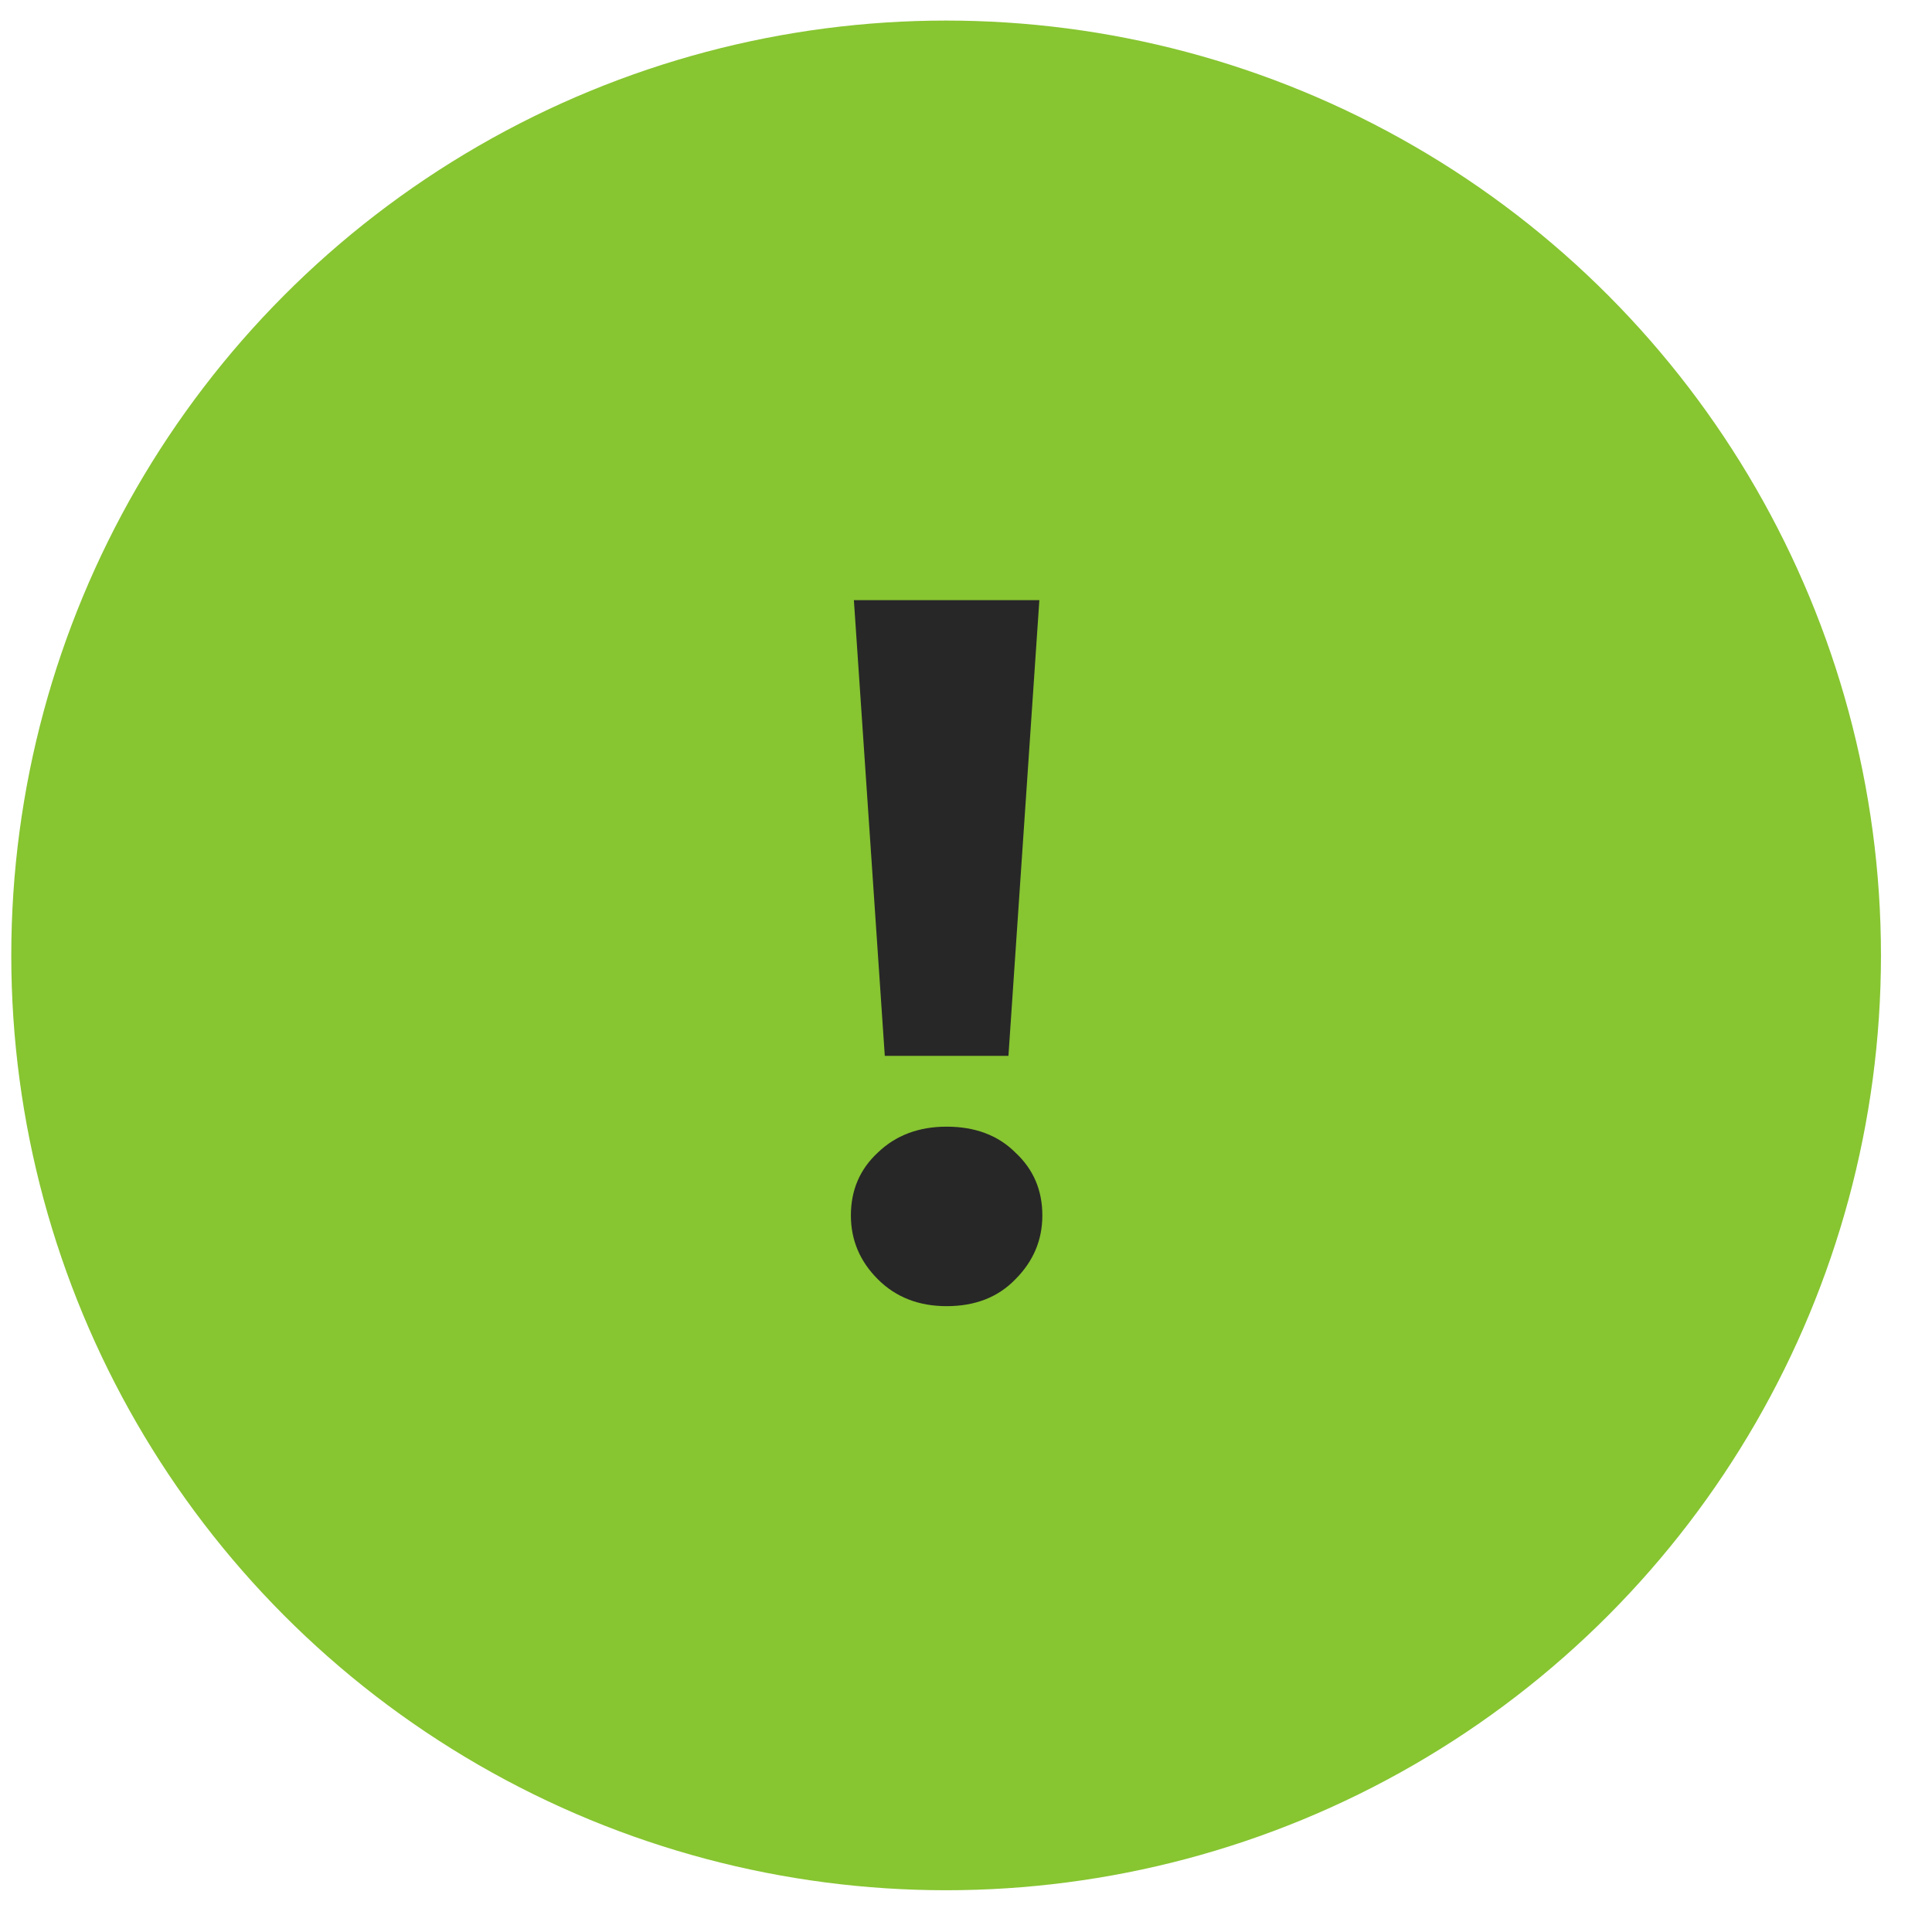
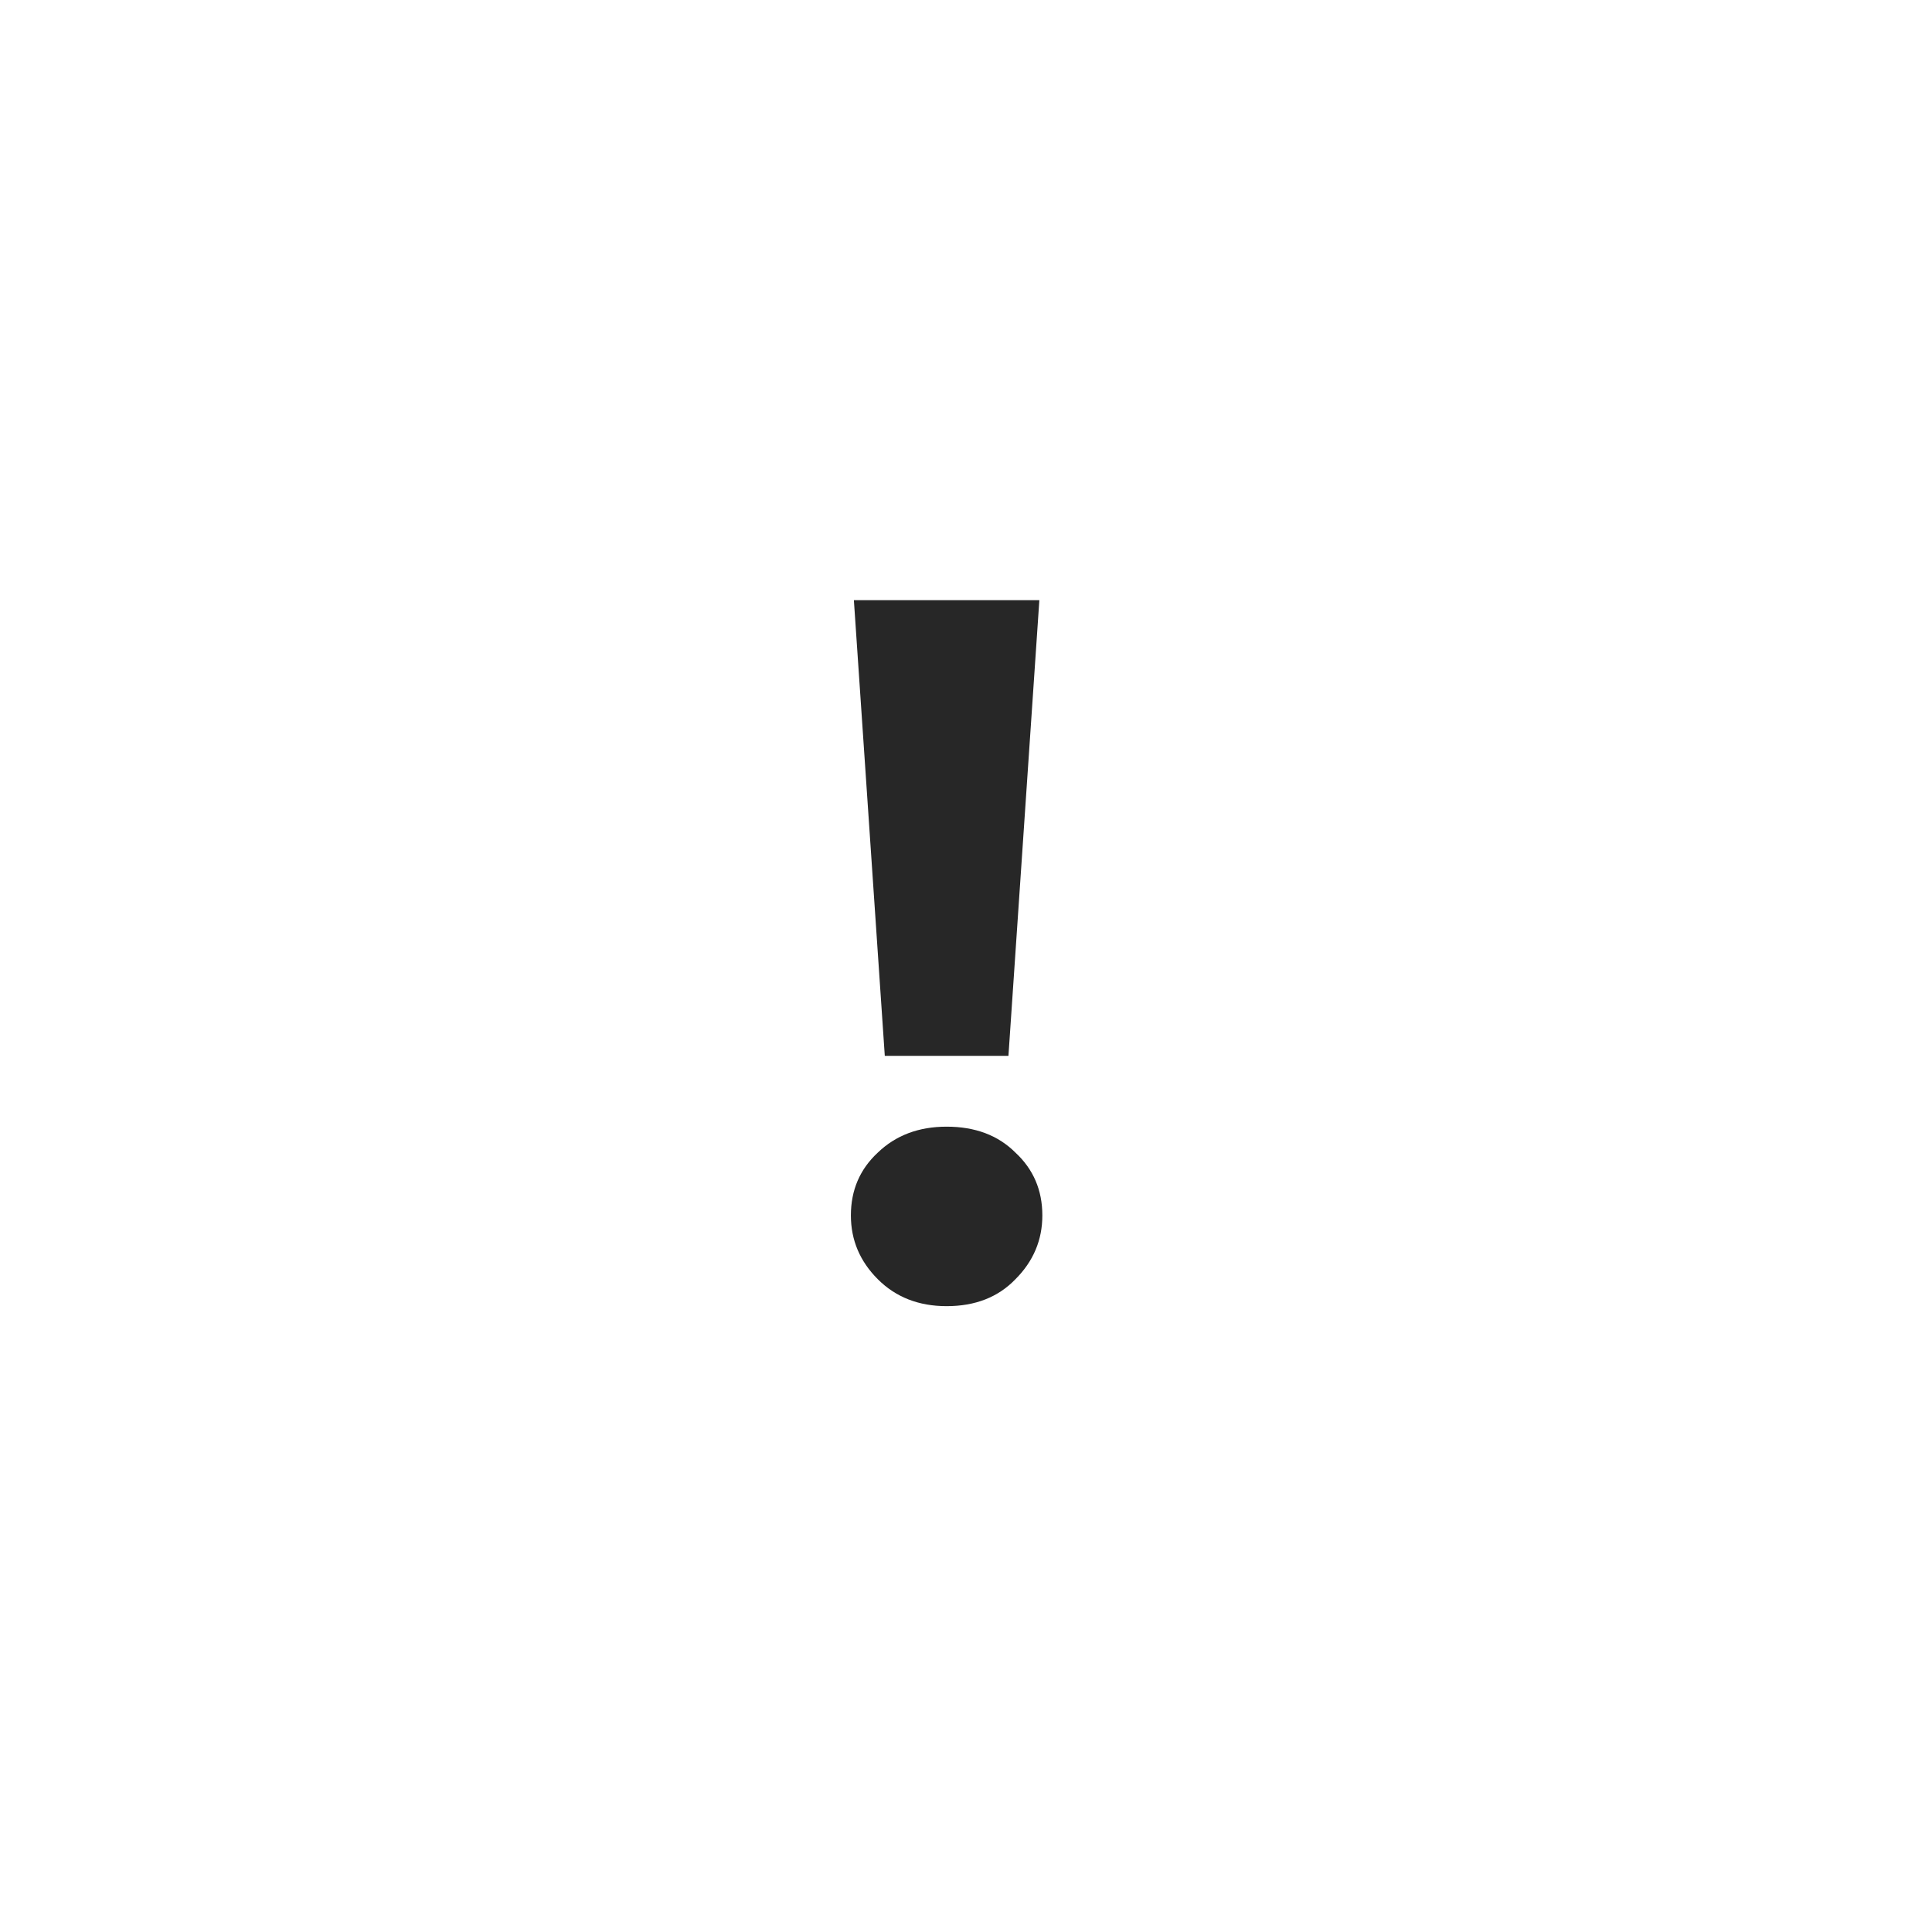
<svg xmlns="http://www.w3.org/2000/svg" width="31" height="31" viewBox="0 0 31 31" fill="none">
-   <circle cx="15.181" cy="15.33" r="15" fill="#87C531" />
  <path d="M14.197 16.942L13.701 9.63H16.677L16.181 16.942H14.197ZM15.189 20.958C14.741 20.958 14.373 20.814 14.085 20.526C13.797 20.238 13.653 19.897 13.653 19.502C13.653 19.097 13.797 18.761 14.085 18.494C14.373 18.217 14.741 18.078 15.189 18.078C15.648 18.078 16.016 18.217 16.293 18.494C16.581 18.761 16.725 19.097 16.725 19.502C16.725 19.897 16.581 20.238 16.293 20.526C16.016 20.814 15.648 20.958 15.189 20.958Z" fill="#272727" />
</svg>